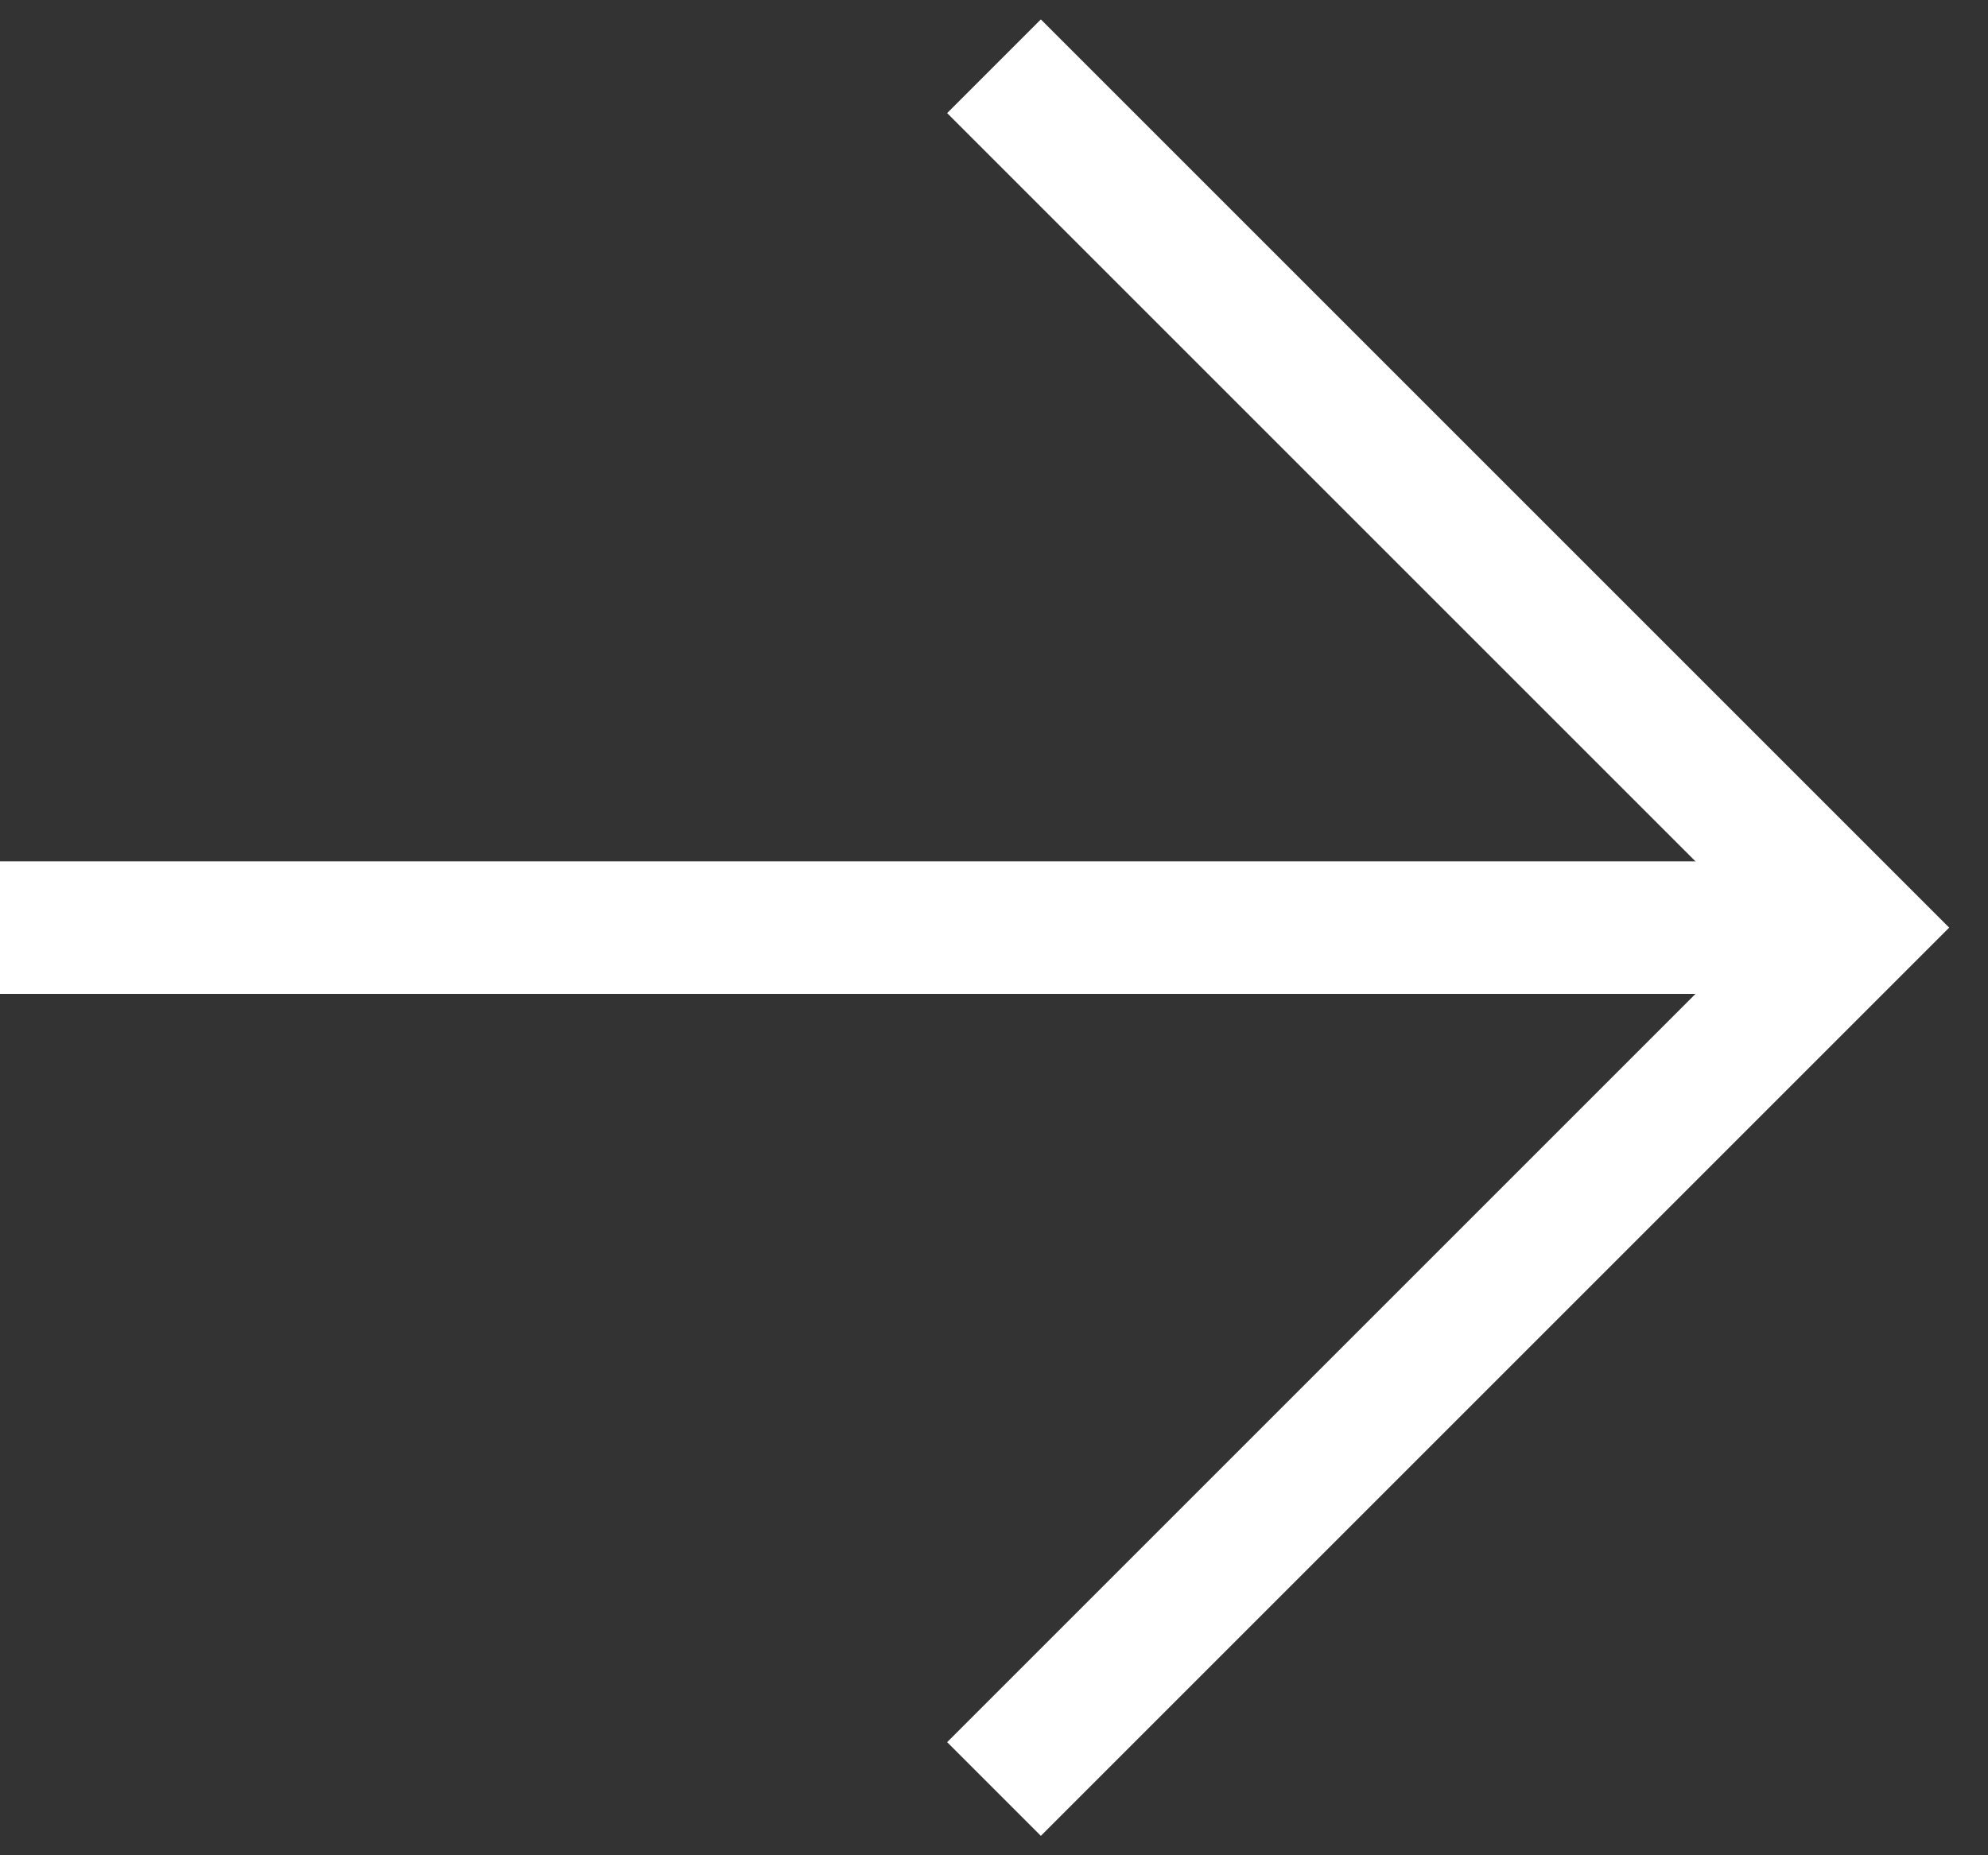
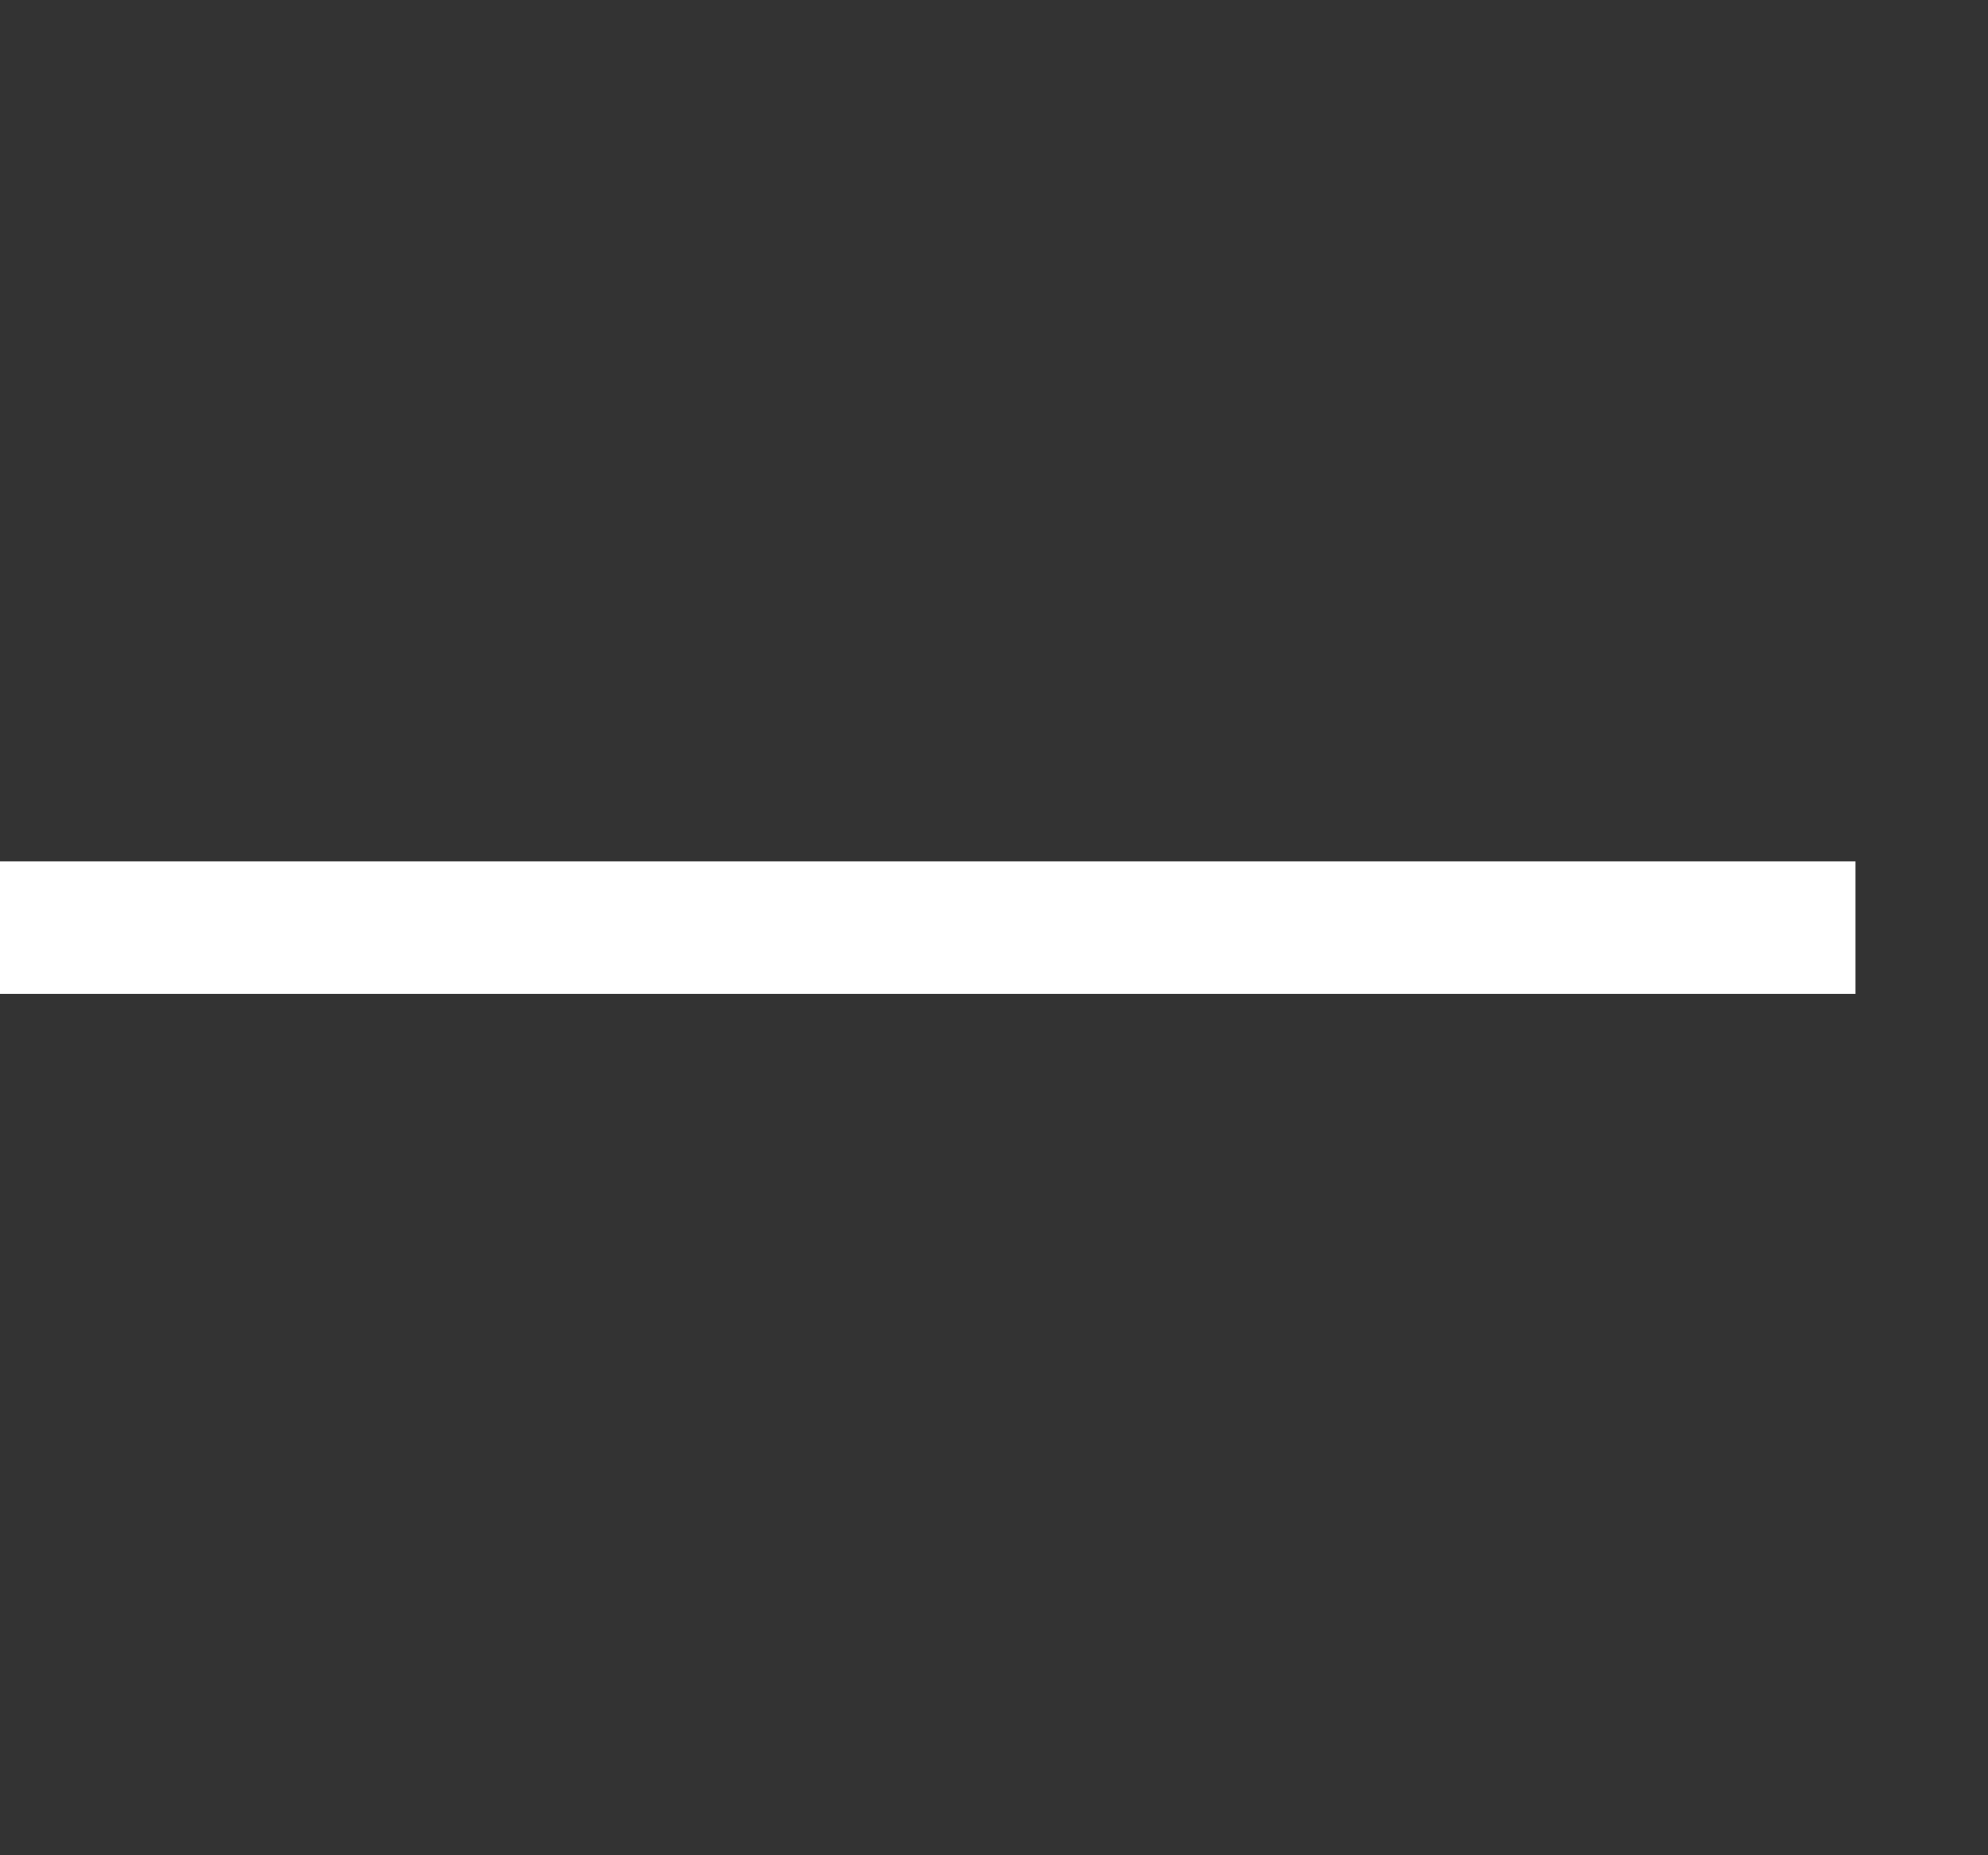
<svg xmlns="http://www.w3.org/2000/svg" width="30" height="28" viewBox="0 0 30 28" fill="none">
  <rect x="0" y="0" width="30" height="28" fill="#333333" stroke="none" />
-   <path d="M15 1L28 14L15 27" stroke="white" stroke-width="2" />
  <line x1="0" y1="14" x2="28" y2="14" stroke="white" stroke-width="2" />
</svg>